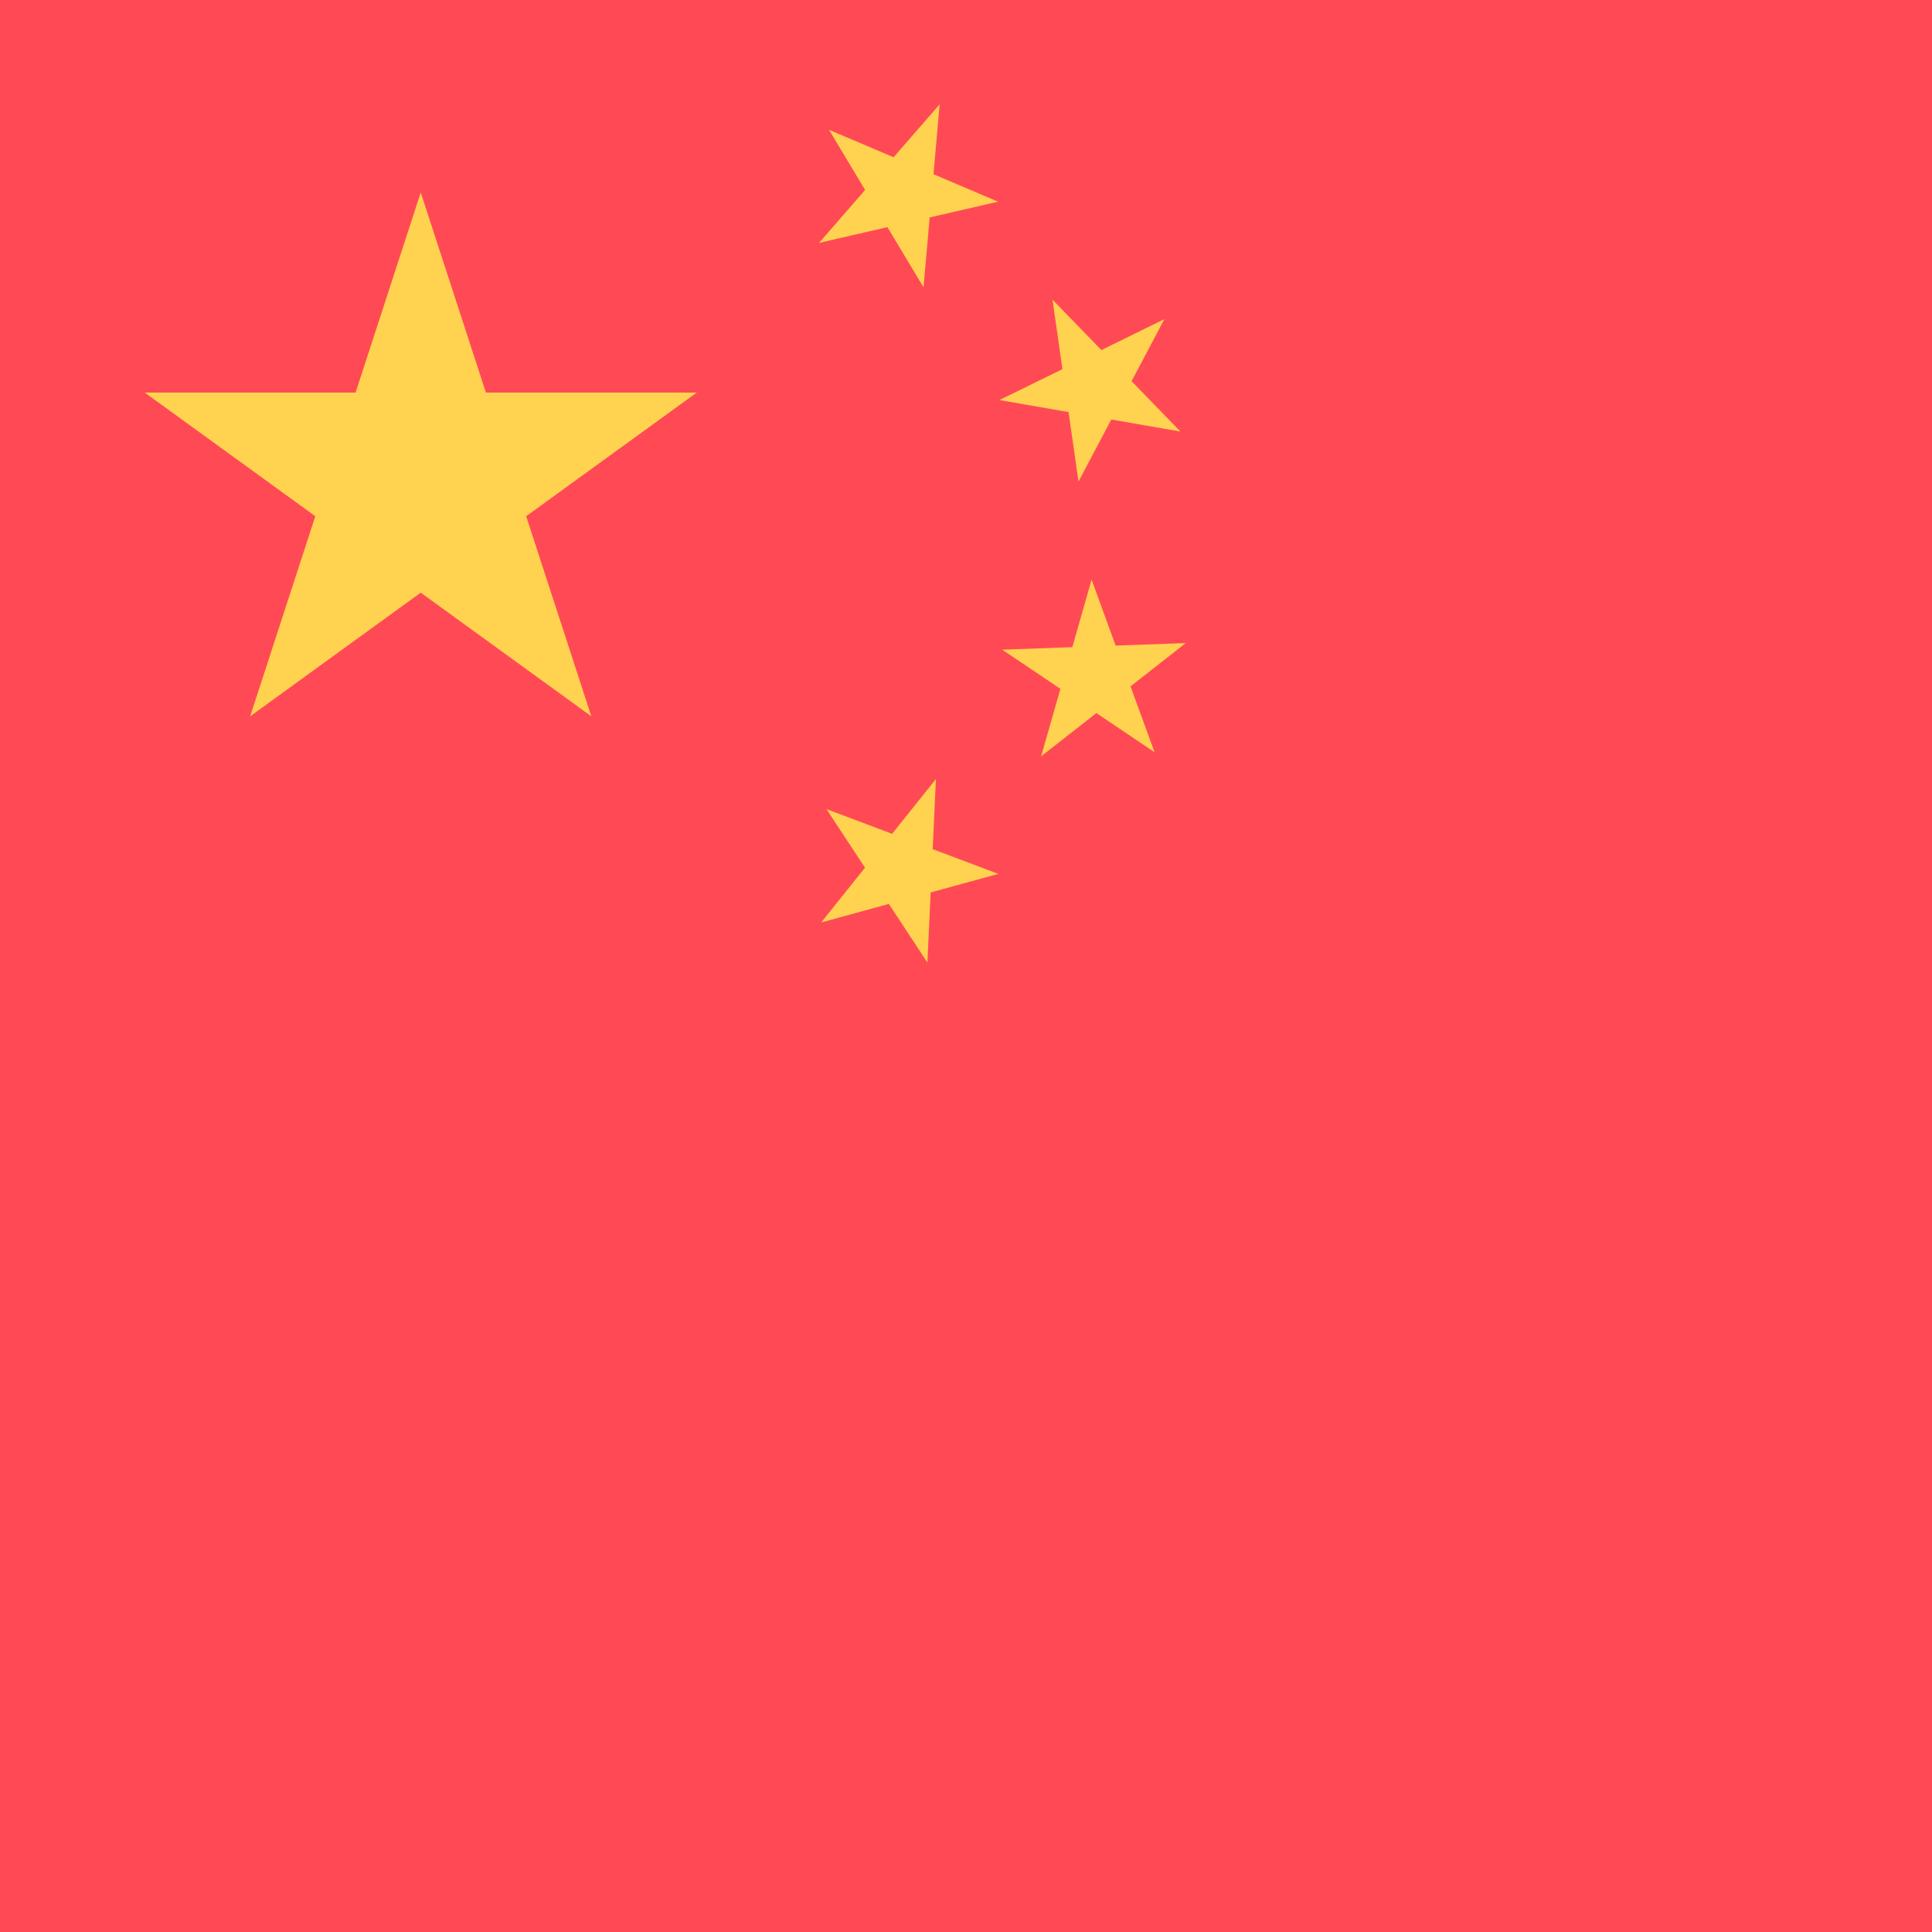
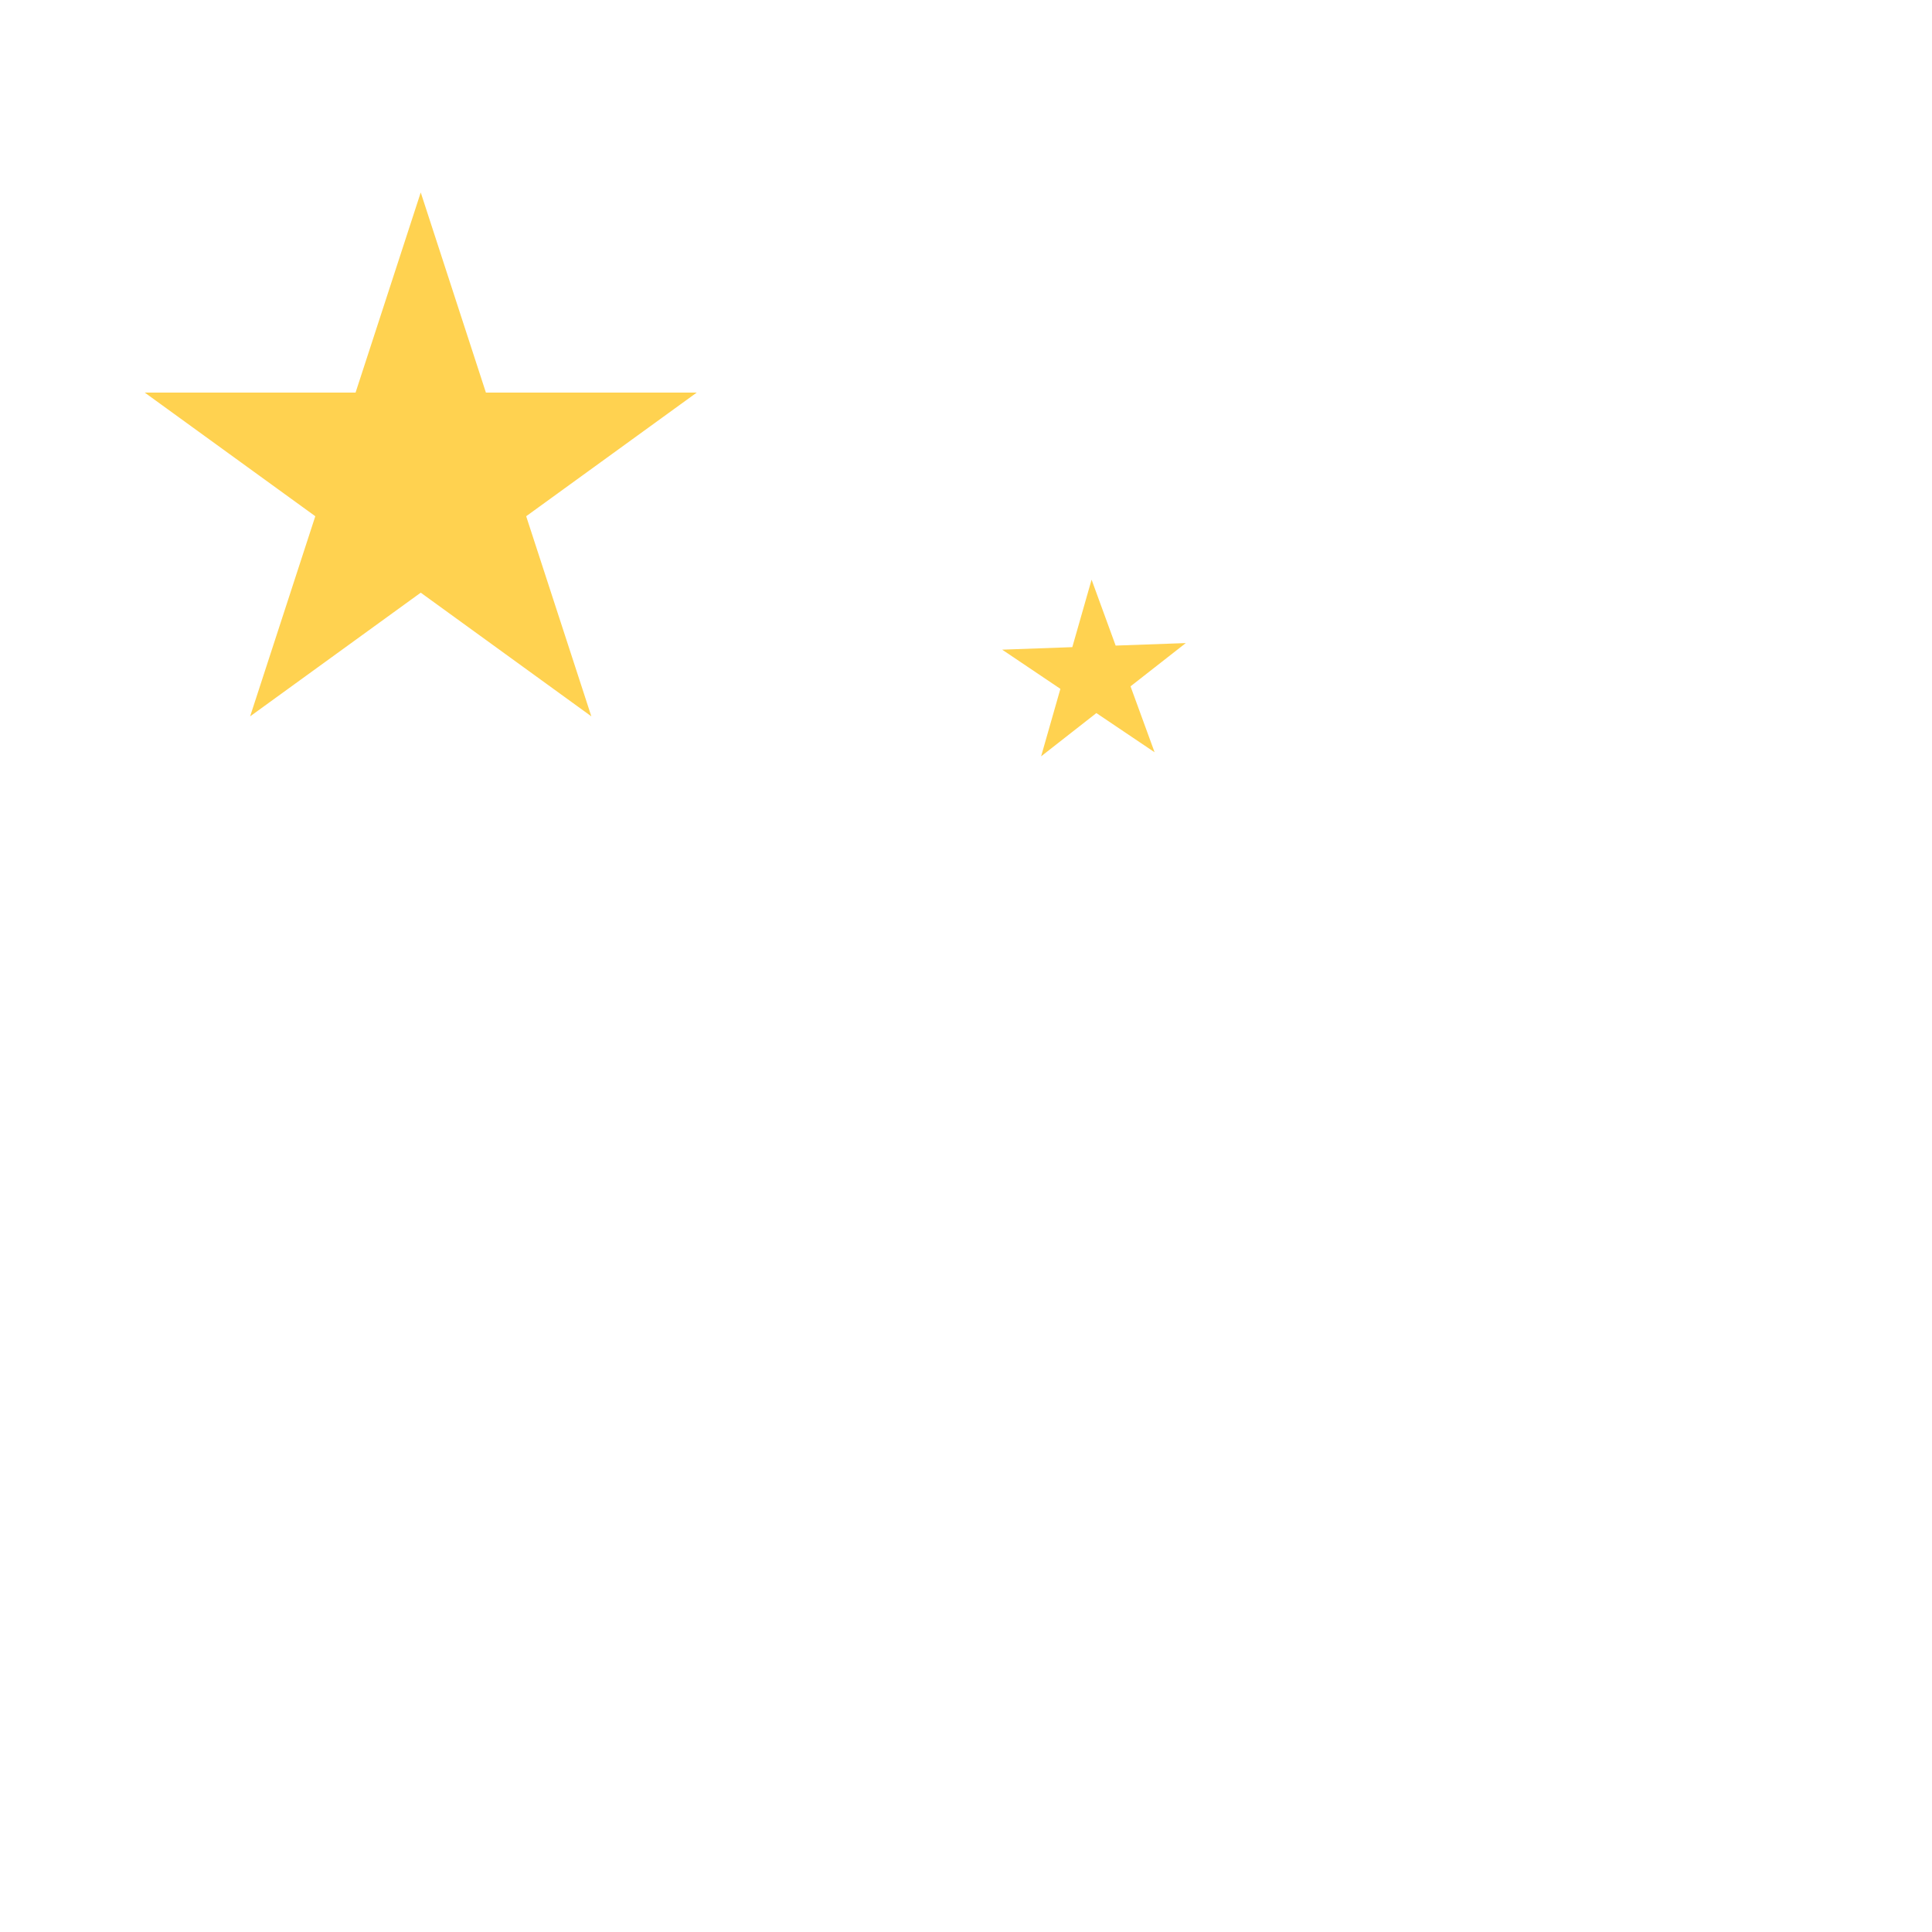
<svg xmlns="http://www.w3.org/2000/svg" width="512px" height="512px" viewBox="0 0 512 512" version="1.1">
  <title>China</title>
  <desc>Created with Sketch.</desc>
  <g id="Page-1" stroke="none" stroke-width="1" fill="none" fill-rule="evenodd">
    <g id="China" fill-rule="nonzero">
      <g id="Flag_of_the_People's_Republic_of_China" transform="translate(-17, 0)">
-         <rect id="Rectangle" fill="#FF4A55" x="0" y="0" width="768" height="512" />
        <g id="s-link" transform="translate(55, 51)" fill="#FFD250">
          <polygon id="s" points="73.5 0 118.712 138.839 0.346 53.032 146.654 53.032 28.288 138.839" />
        </g>
        <g id="s-link" transform="translate(257.054, 49.366) rotate(23.036) translate(-257.054, -49.366) translate(232.054, 25.866)" fill="#FFD250">
-           <polygon id="s" points="24.748 0 39.795 46.311 0.401 17.689 49.095 17.689 9.701 46.311" />
-         </g>
+           </g>
        <g id="s-link" transform="translate(308.864, 101.094) rotate(45.87) translate(-308.864, -101.094) translate(283.864, 77.594)" fill="#FFD250">
-           <polygon id="s" points="24.779 0.004 39.826 46.314 0.432 17.693 49.126 17.693 9.731 46.314" />
-         </g>
+           </g>
        <g id="s-link" transform="translate(309.251, 178.684) rotate(69.945) translate(-309.251, -178.684) translate(284.251, 155.184)" fill="#FFD250">
          <polygon id="s" points="24.781 0.004 39.829 46.315 0.434 17.693 49.128 17.693 9.734 46.315" />
        </g>
        <g id="s-link" transform="translate(256.956, 228.513) rotate(20.66) translate(-256.956, -228.513) translate(231.956, 205.013)" fill="#FFD250">
-           <polygon id="s" points="24.771 0.003 39.818 46.314 0.424 17.692 49.118 17.692 9.724 46.314" />
-         </g>
+           </g>
      </g>
    </g>
  </g>
</svg>